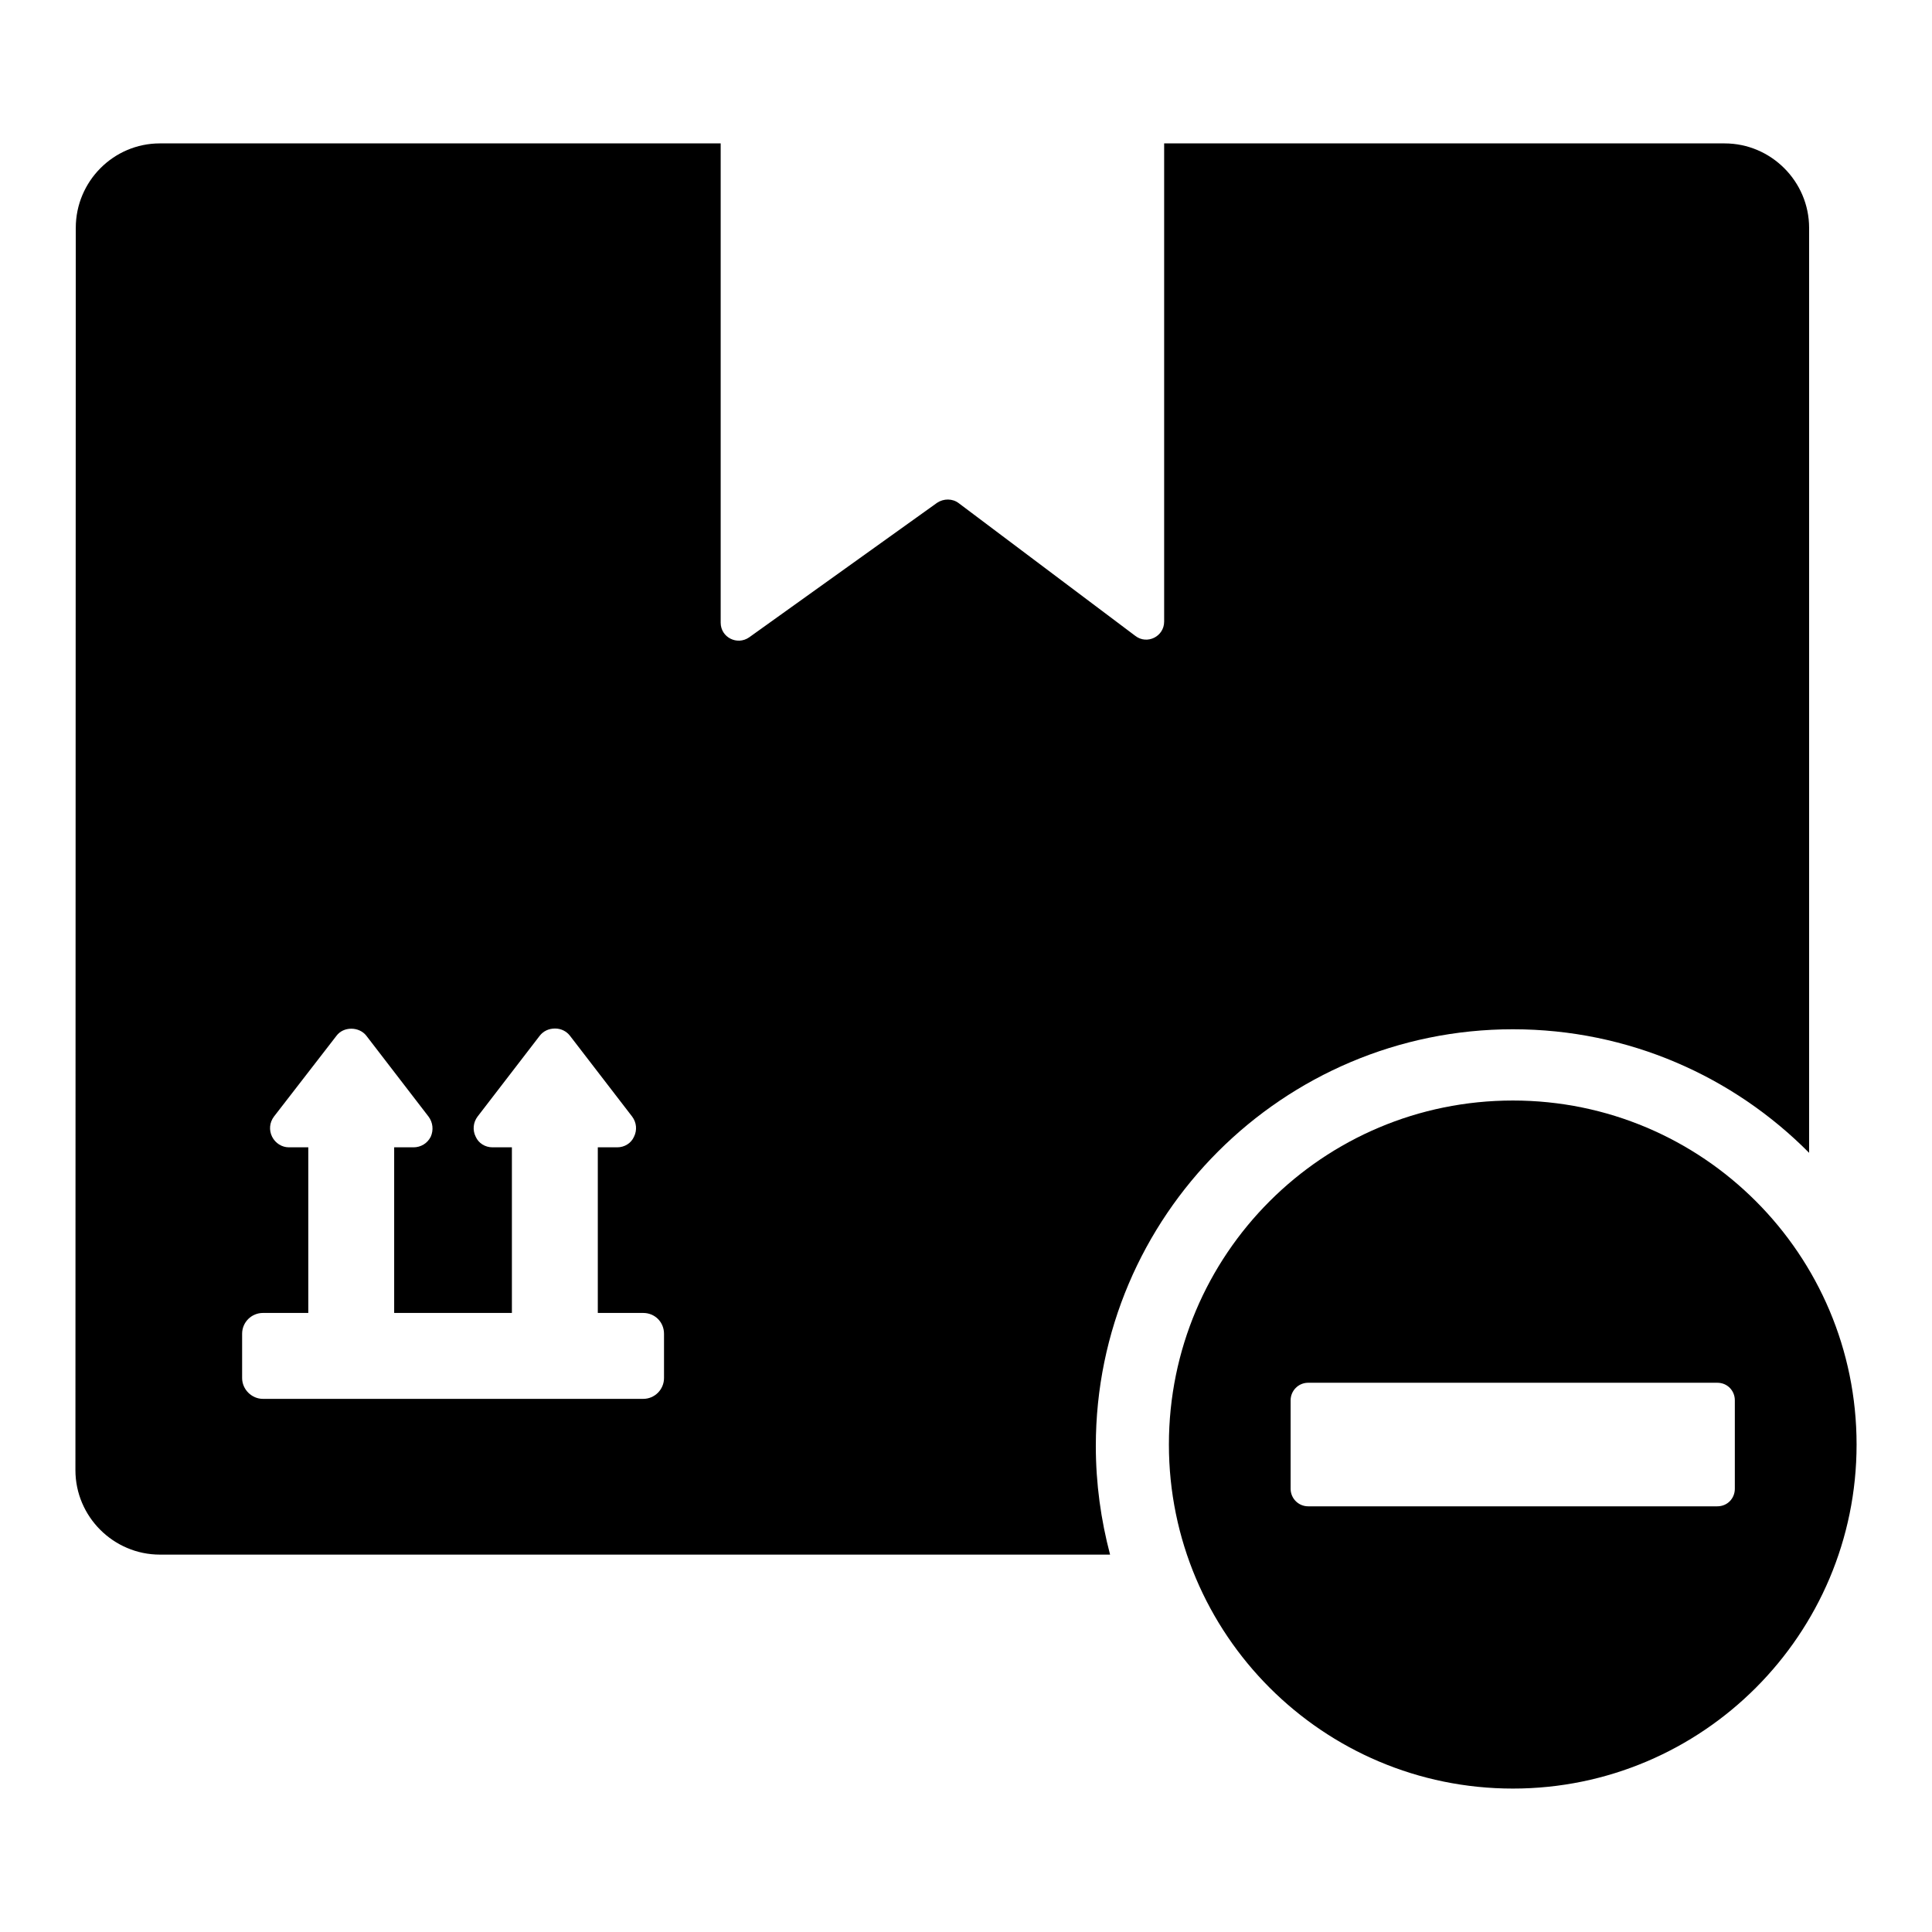
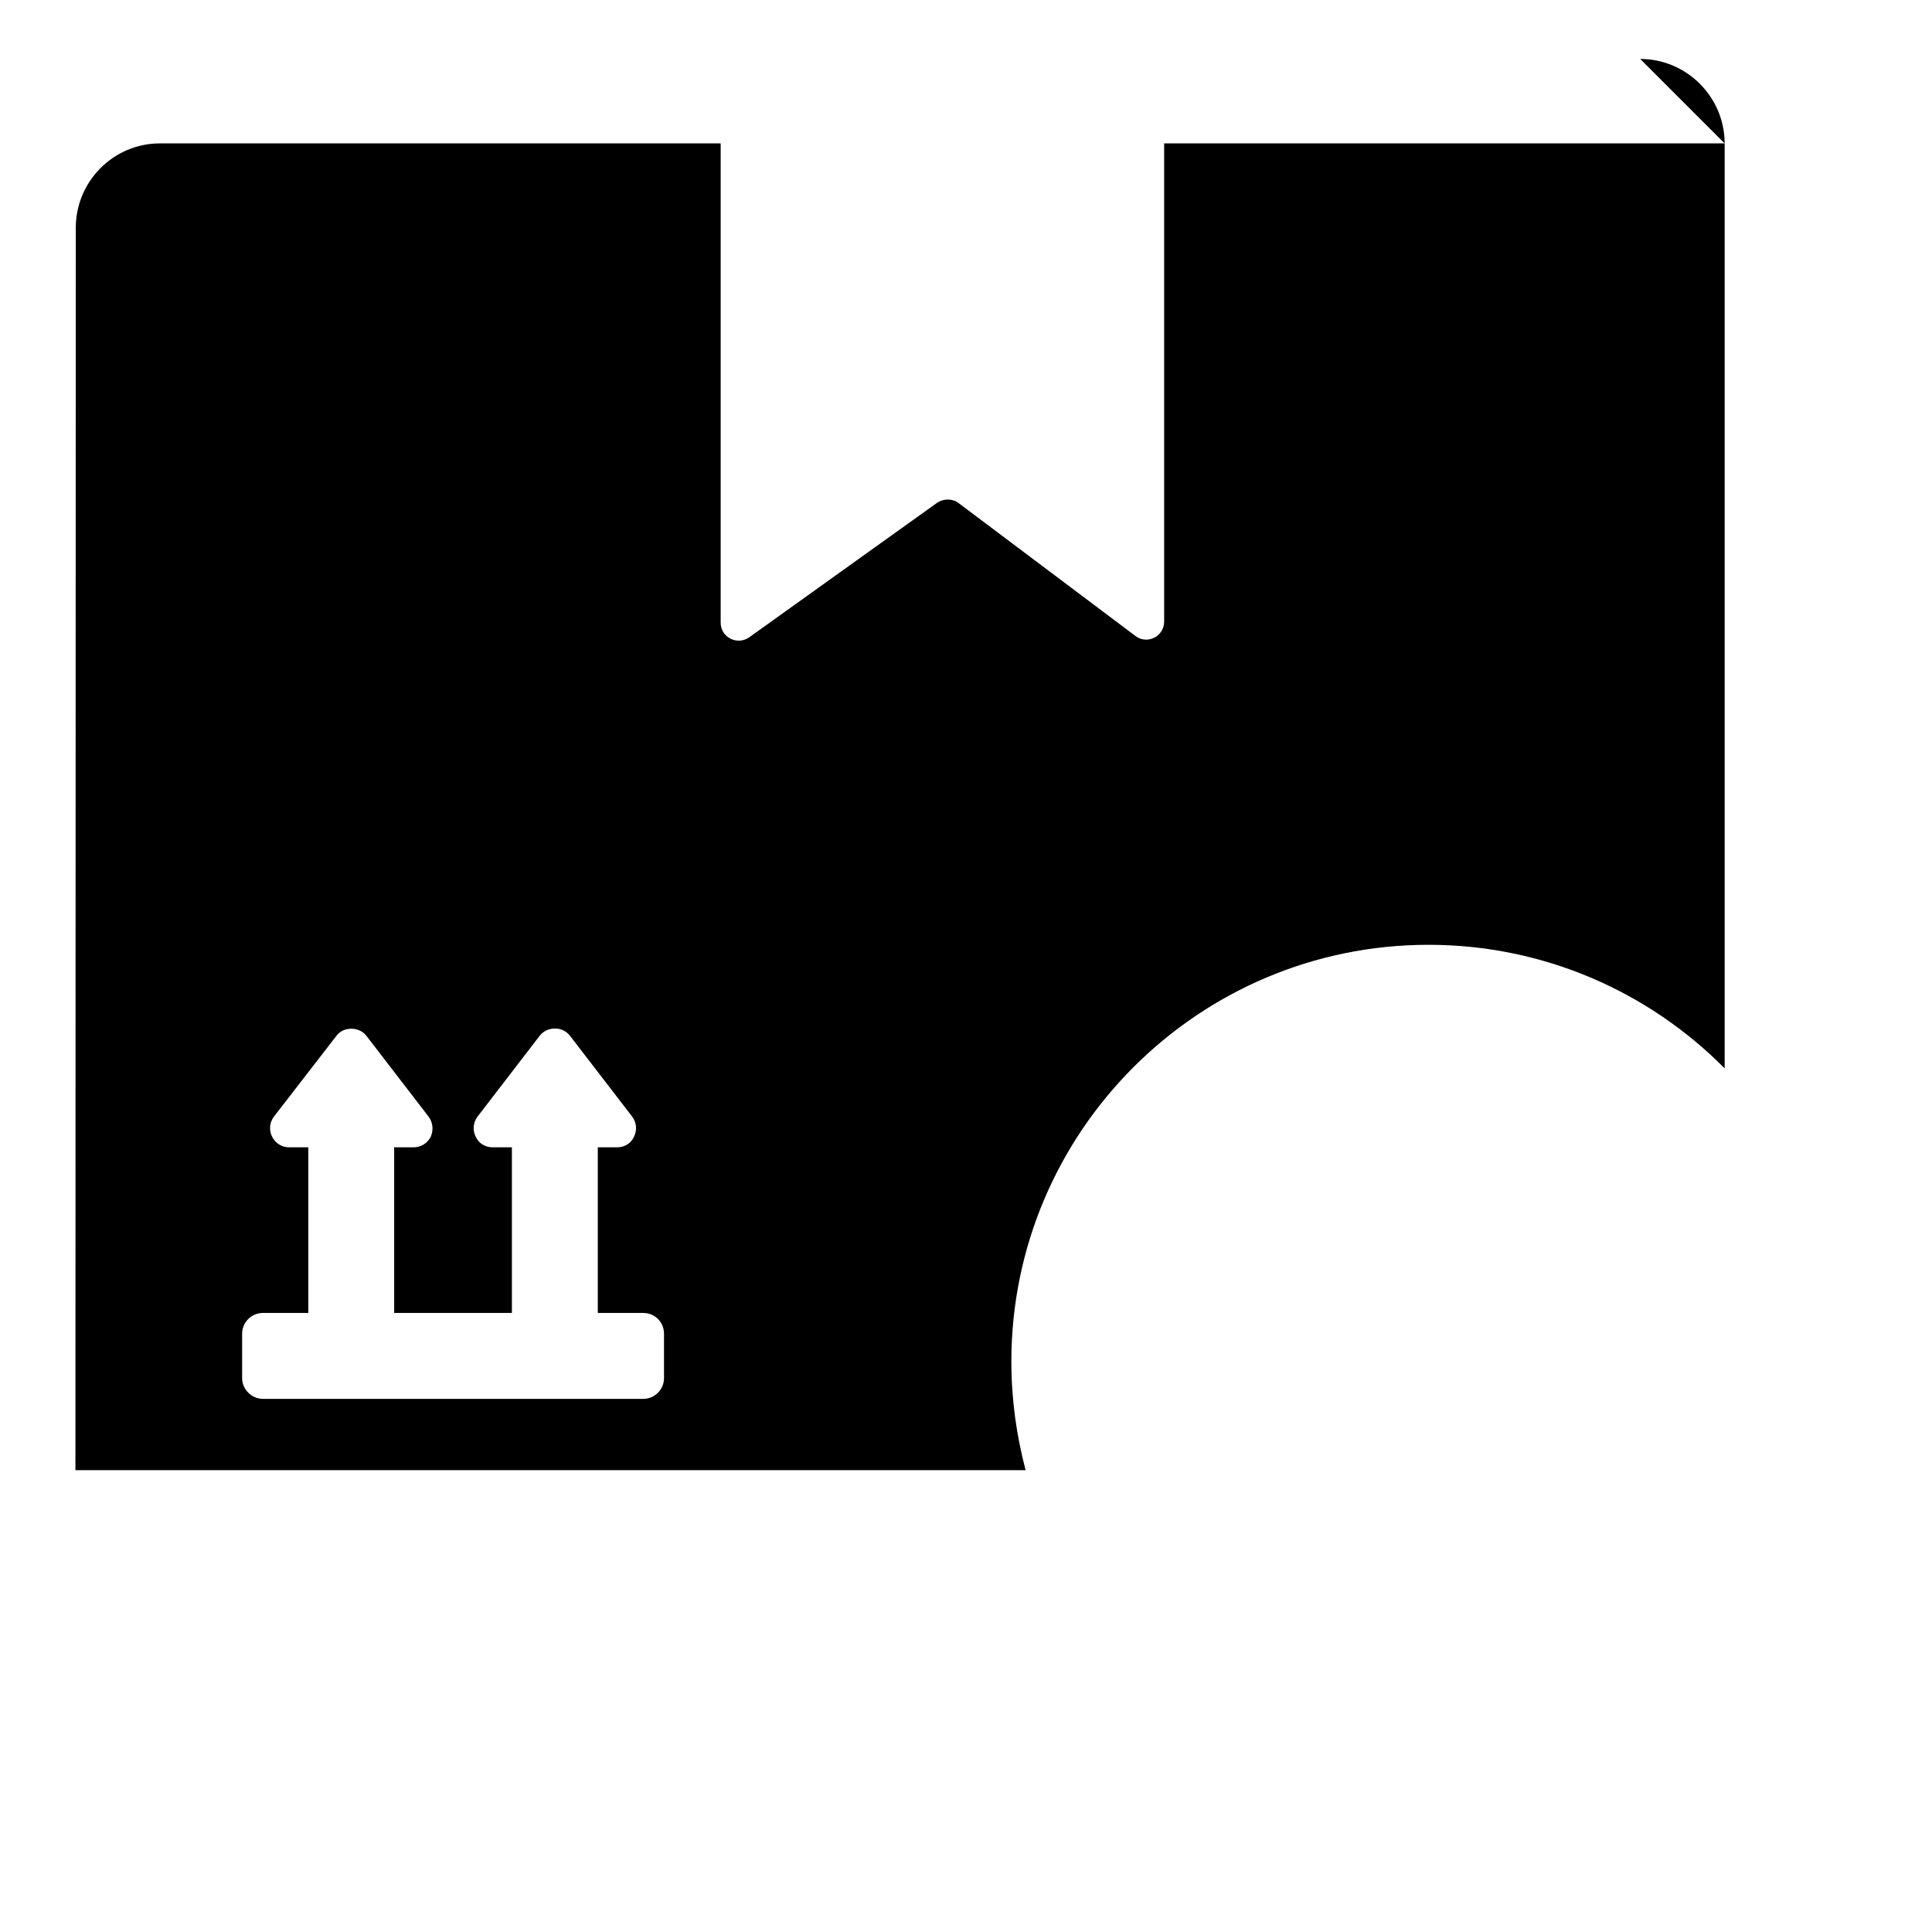
<svg xmlns="http://www.w3.org/2000/svg" fill="#000000" width="800px" height="800px" version="1.1" viewBox="144 144 512 512">
  <g>
-     <path d="m319.97 509.19c0 3.004-2.422 5.523-5.523 5.523h-100.76c-3.004 0-5.523-2.519-5.523-5.523v-11.723c0-3.102 2.519-5.523 5.523-5.523h12.016v-43.891h-5.137c-1.84 0-3.586-1.066-4.457-2.809-0.871-1.746-0.68-3.781 0.484-5.328l16.566-21.41c1.84-2.519 6.008-2.519 7.945 0l16.469 21.41c1.16 1.551 1.355 3.586 0.578 5.328-0.871 1.742-2.617 2.809-4.555 2.809h-5.137v43.891h31.199v-43.891h-5.137c-1.938 0-3.684-1.066-4.457-2.809-0.871-1.746-0.676-3.781 0.484-5.328l16.469-21.41c0.969-1.262 2.422-1.938 4.07-1.938 1.551 0 3.004 0.676 3.973 1.938l16.473 21.41c1.16 1.551 1.355 3.586 0.484 5.328-0.773 1.742-2.519 2.809-4.457 2.809h-5.137v43.891h12.023c3.102 0 5.523 2.422 5.523 5.523zm281.07-327.19h-148.53v126.73c0 3.973-4.551 6.199-7.652 3.777l-46.793-35.168c-1.648-1.258-3.973-1.258-5.719-0.098l-49.801 35.656c-3.199 2.231-7.559 0-7.559-3.875v-127.02h-148.62c-12.305 0-22.285 10.078-22.285 22.383l-0.094 329.22c0 12.305 10.078 22.383 22.383 22.383h251.81c-2.422-9.203-3.777-18.797-3.777-28.773 0-60.941 49.605-110.45 110.55-110.45 30.617 0 58.422 12.496 78.48 32.746v-245.12c-0.004-12.309-10.082-22.387-22.387-22.387z" />
-     <path d="m544.94 435.65c-50.383 0-91.168 40.789-91.168 91.172 0 50.281 40.789 91.168 91.168 91.168 50.281 0 91.074-40.887 91.074-91.168 0-50.383-40.789-91.172-91.074-91.172zm54.16 107.54h-108.42c-2.617 0-4.652-2.129-4.652-4.648v-23.445c0-2.519 2.035-4.652 4.652-4.652h108.42c2.711 0 4.648 2.133 4.648 4.652v23.445c0 2.519-1.934 4.648-4.648 4.648z" />
+     <path d="m319.97 509.19c0 3.004-2.422 5.523-5.523 5.523h-100.76c-3.004 0-5.523-2.519-5.523-5.523v-11.723c0-3.102 2.519-5.523 5.523-5.523h12.016v-43.891h-5.137c-1.84 0-3.586-1.066-4.457-2.809-0.871-1.746-0.68-3.781 0.484-5.328l16.566-21.41c1.84-2.519 6.008-2.519 7.945 0l16.469 21.41c1.16 1.551 1.355 3.586 0.578 5.328-0.871 1.742-2.617 2.809-4.555 2.809h-5.137v43.891h31.199v-43.891h-5.137c-1.938 0-3.684-1.066-4.457-2.809-0.871-1.746-0.676-3.781 0.484-5.328l16.469-21.41c0.969-1.262 2.422-1.938 4.07-1.938 1.551 0 3.004 0.676 3.973 1.938l16.473 21.41c1.16 1.551 1.355 3.586 0.484 5.328-0.773 1.742-2.519 2.809-4.457 2.809h-5.137v43.891h12.023c3.102 0 5.523 2.422 5.523 5.523zm281.07-327.19h-148.53v126.73c0 3.973-4.551 6.199-7.652 3.777l-46.793-35.168c-1.648-1.258-3.973-1.258-5.719-0.098l-49.801 35.656c-3.199 2.231-7.559 0-7.559-3.875v-127.02h-148.62c-12.305 0-22.285 10.078-22.285 22.383l-0.094 329.22h251.81c-2.422-9.203-3.777-18.797-3.777-28.773 0-60.941 49.605-110.45 110.55-110.45 30.617 0 58.422 12.496 78.48 32.746v-245.12c-0.004-12.309-10.082-22.387-22.387-22.387z" />
  </g>
</svg>